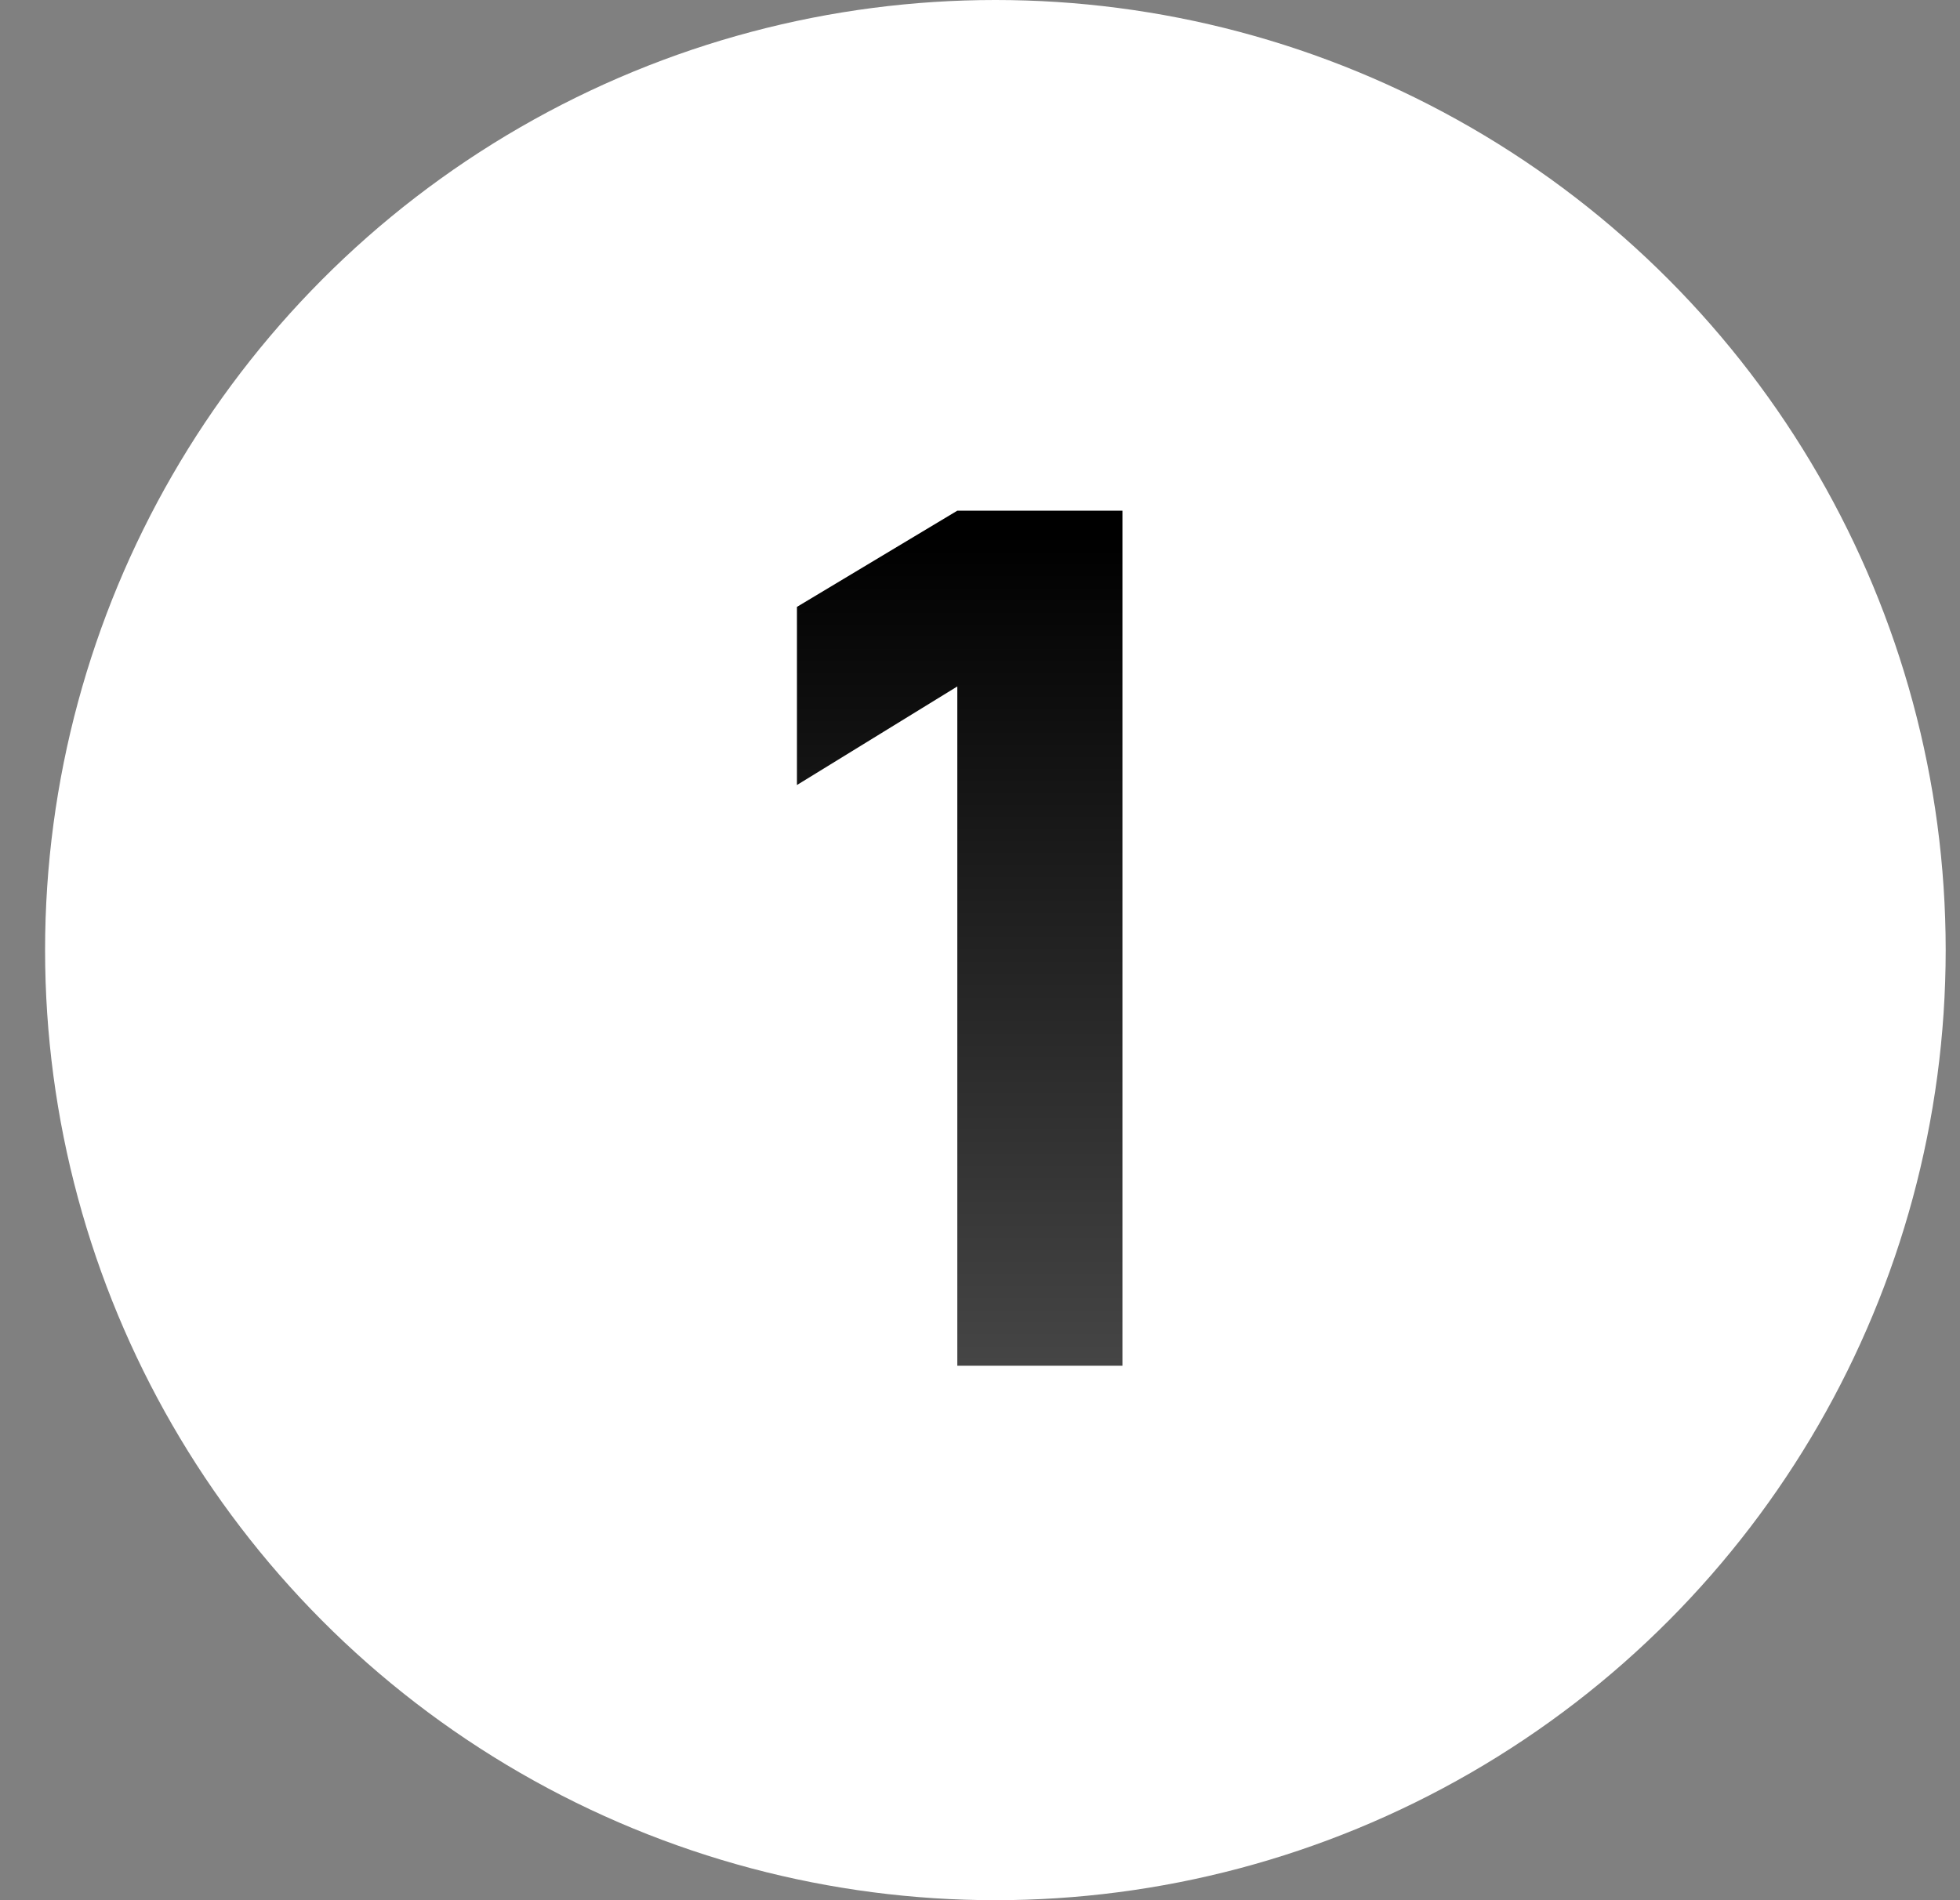
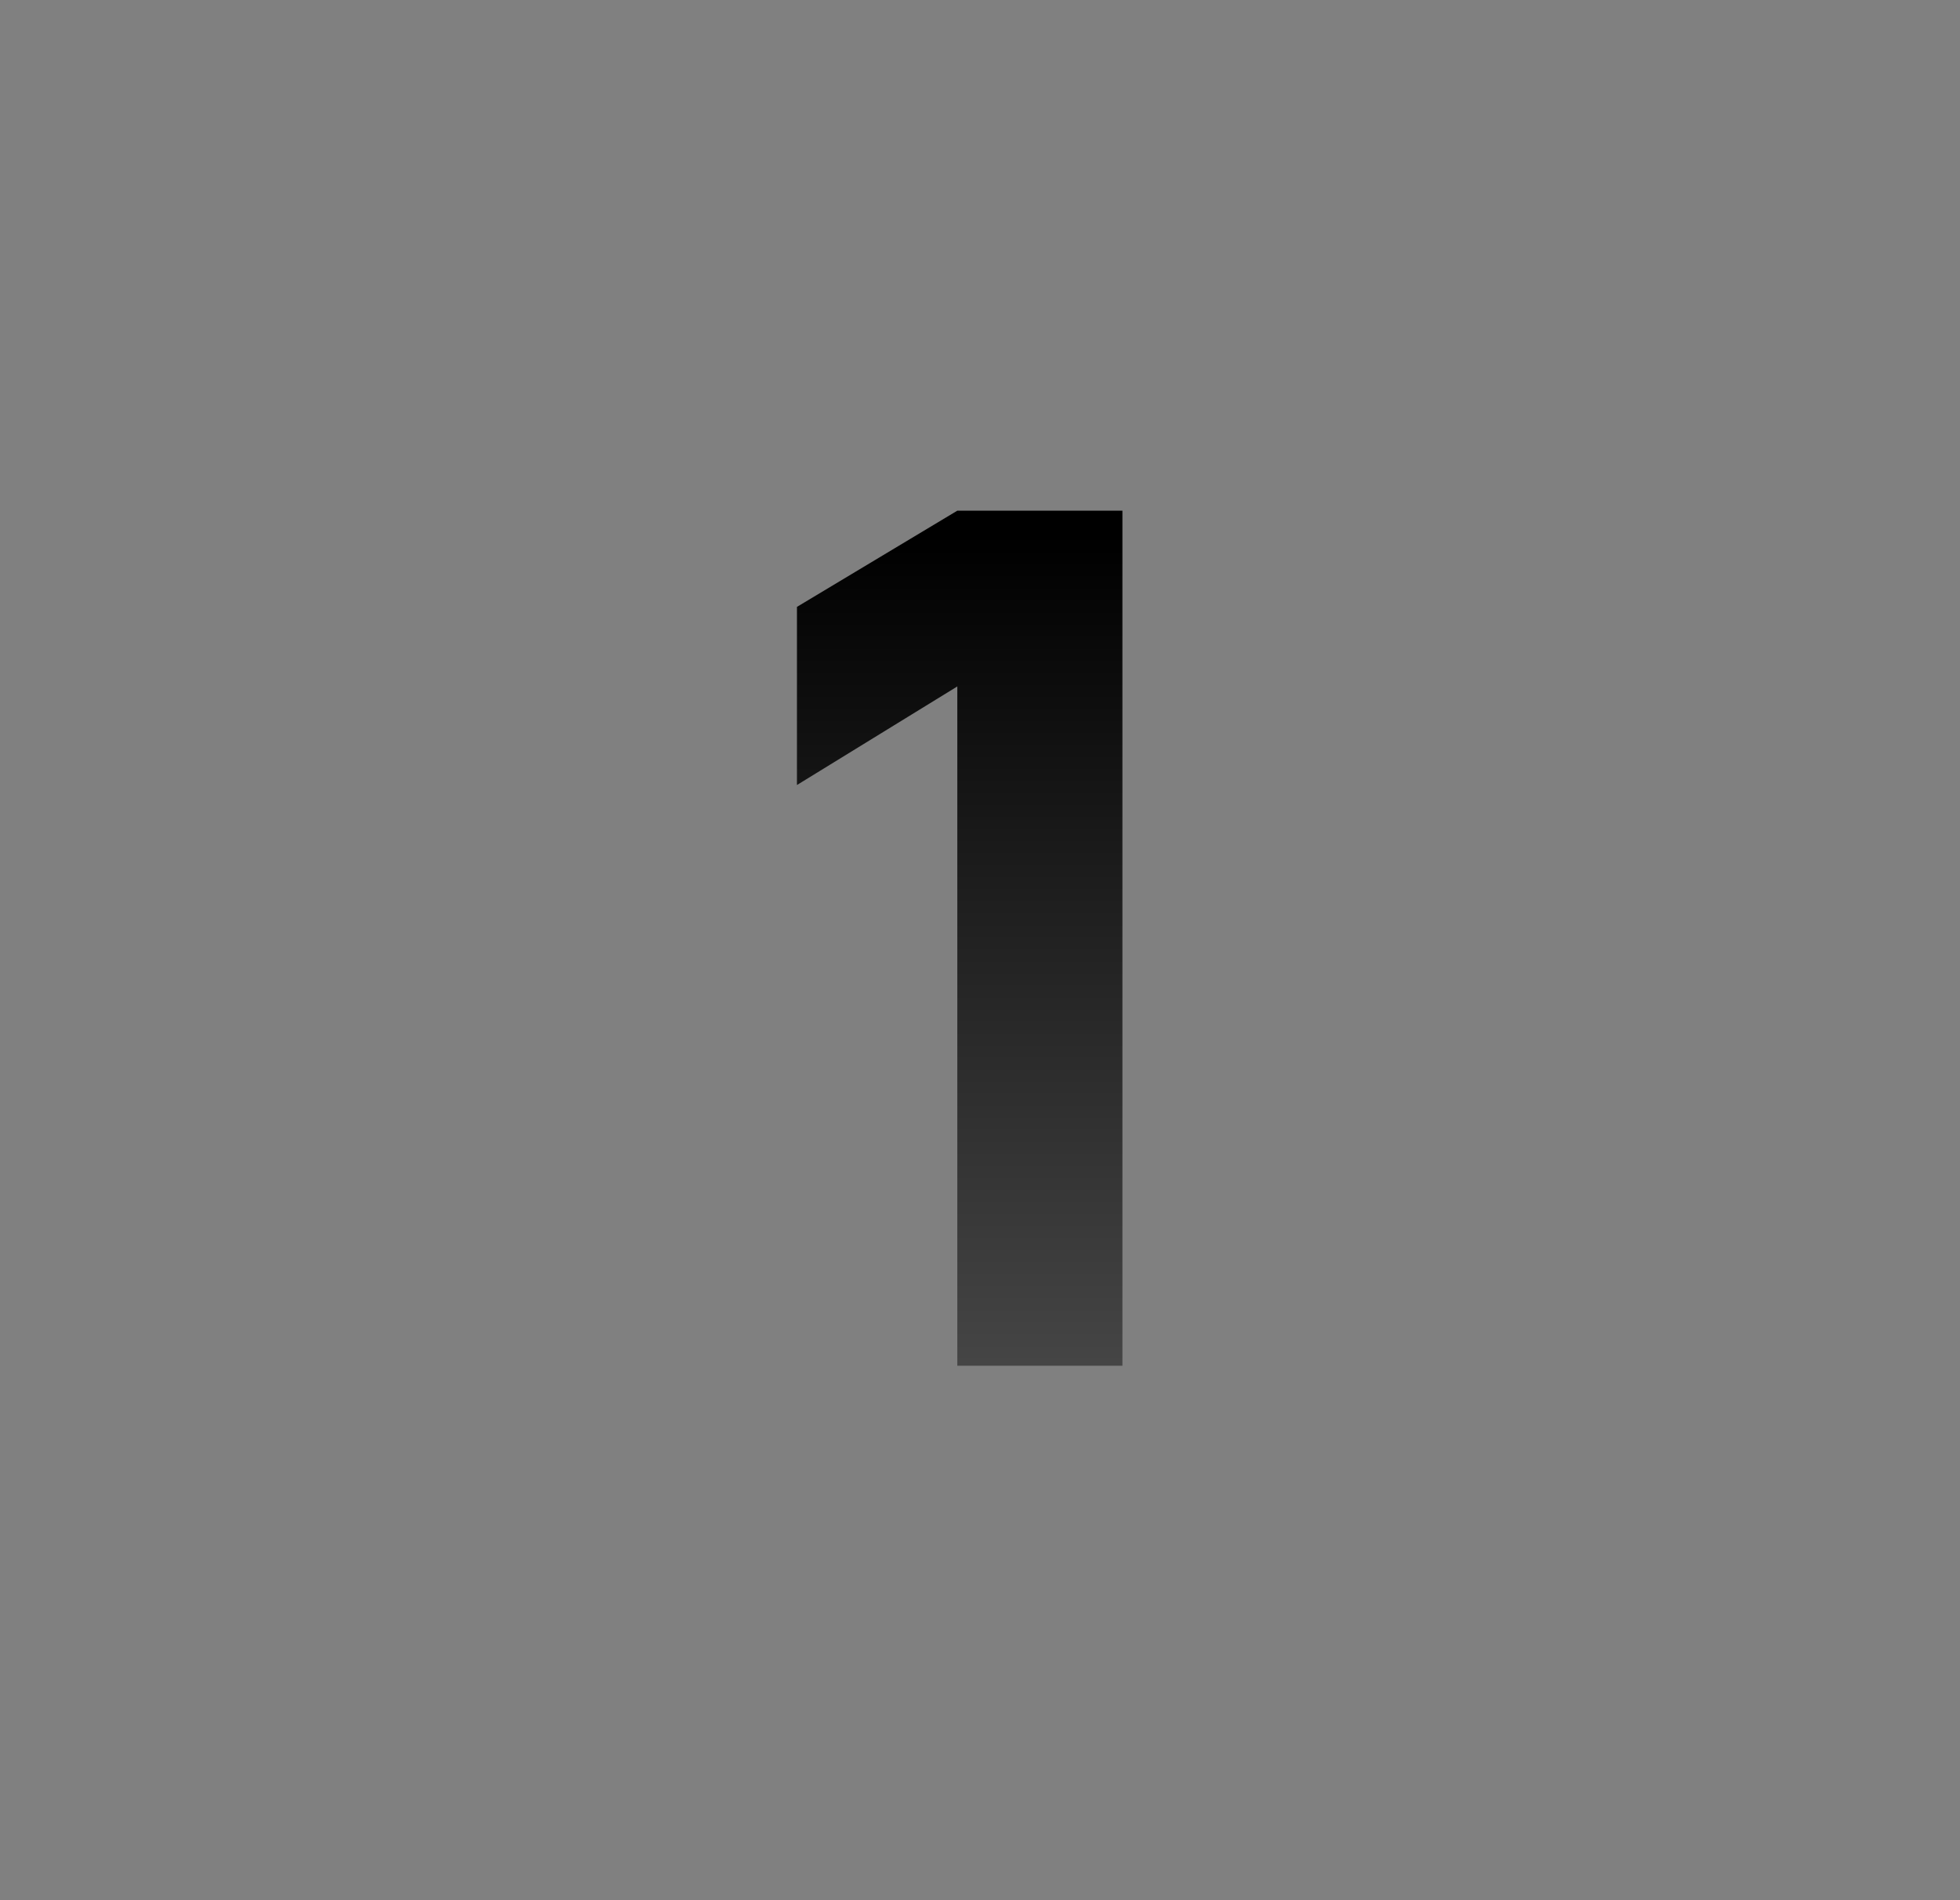
<svg xmlns="http://www.w3.org/2000/svg" width="33" height="32" viewBox="0 0 33 32" fill="none">
  <rect x="0" y="0" width="33" height="32" fill="#808080" stroke="none" />
-   <circle cx="16.759" cy="16" r="16" fill="white" />
-   <path d="M16.118 23V11.56L13.418 13.22V10.22L16.118 8.6H18.898V23H16.118Z" fill="url(#paint0_linear_1554_3700)" />
+   <path d="M16.118 23V11.56L13.418 13.22V10.22L16.118 8.6H18.898V23H16.118" fill="url(#paint0_linear_1554_3700)" />
  <defs>
    <linearGradient id="paint0_linear_1554_3700" x1="16.759" y1="9" x2="16.759" y2="42.121" gradientUnits="userSpaceOnUse">
      <stop />
      <stop offset="0.532" stop-color="#575757" />
    </linearGradient>
  </defs>
</svg>